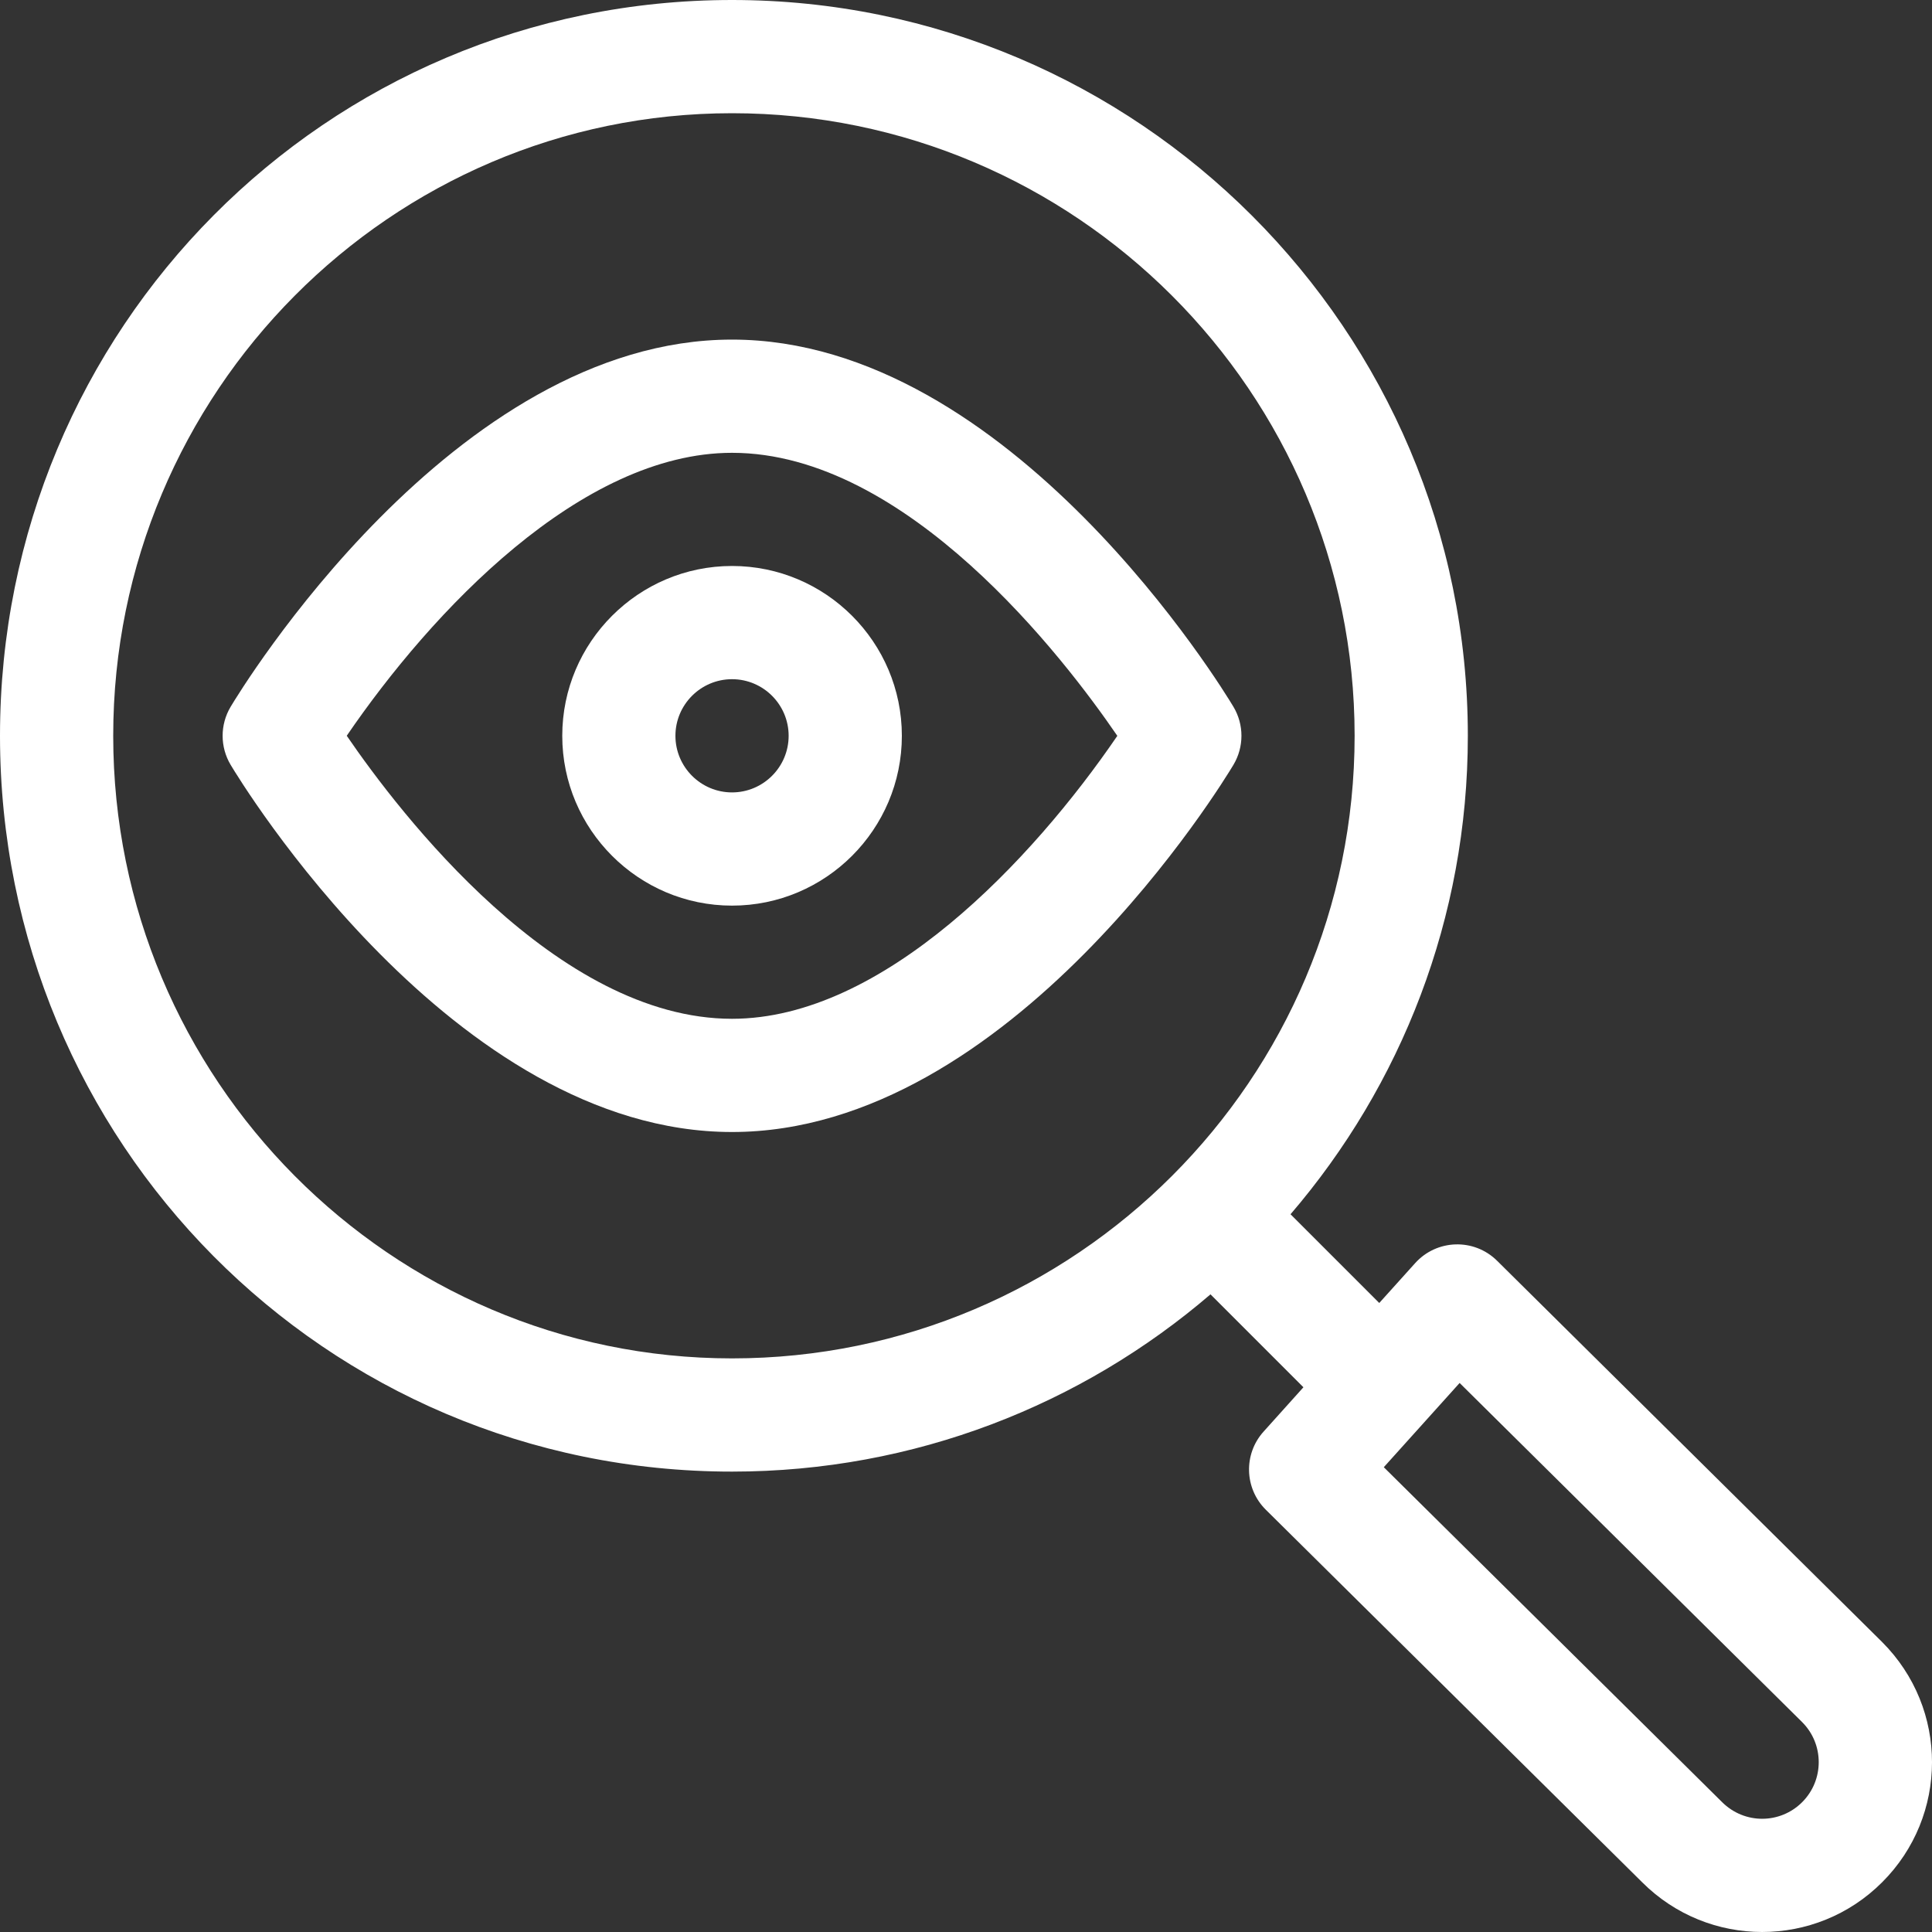
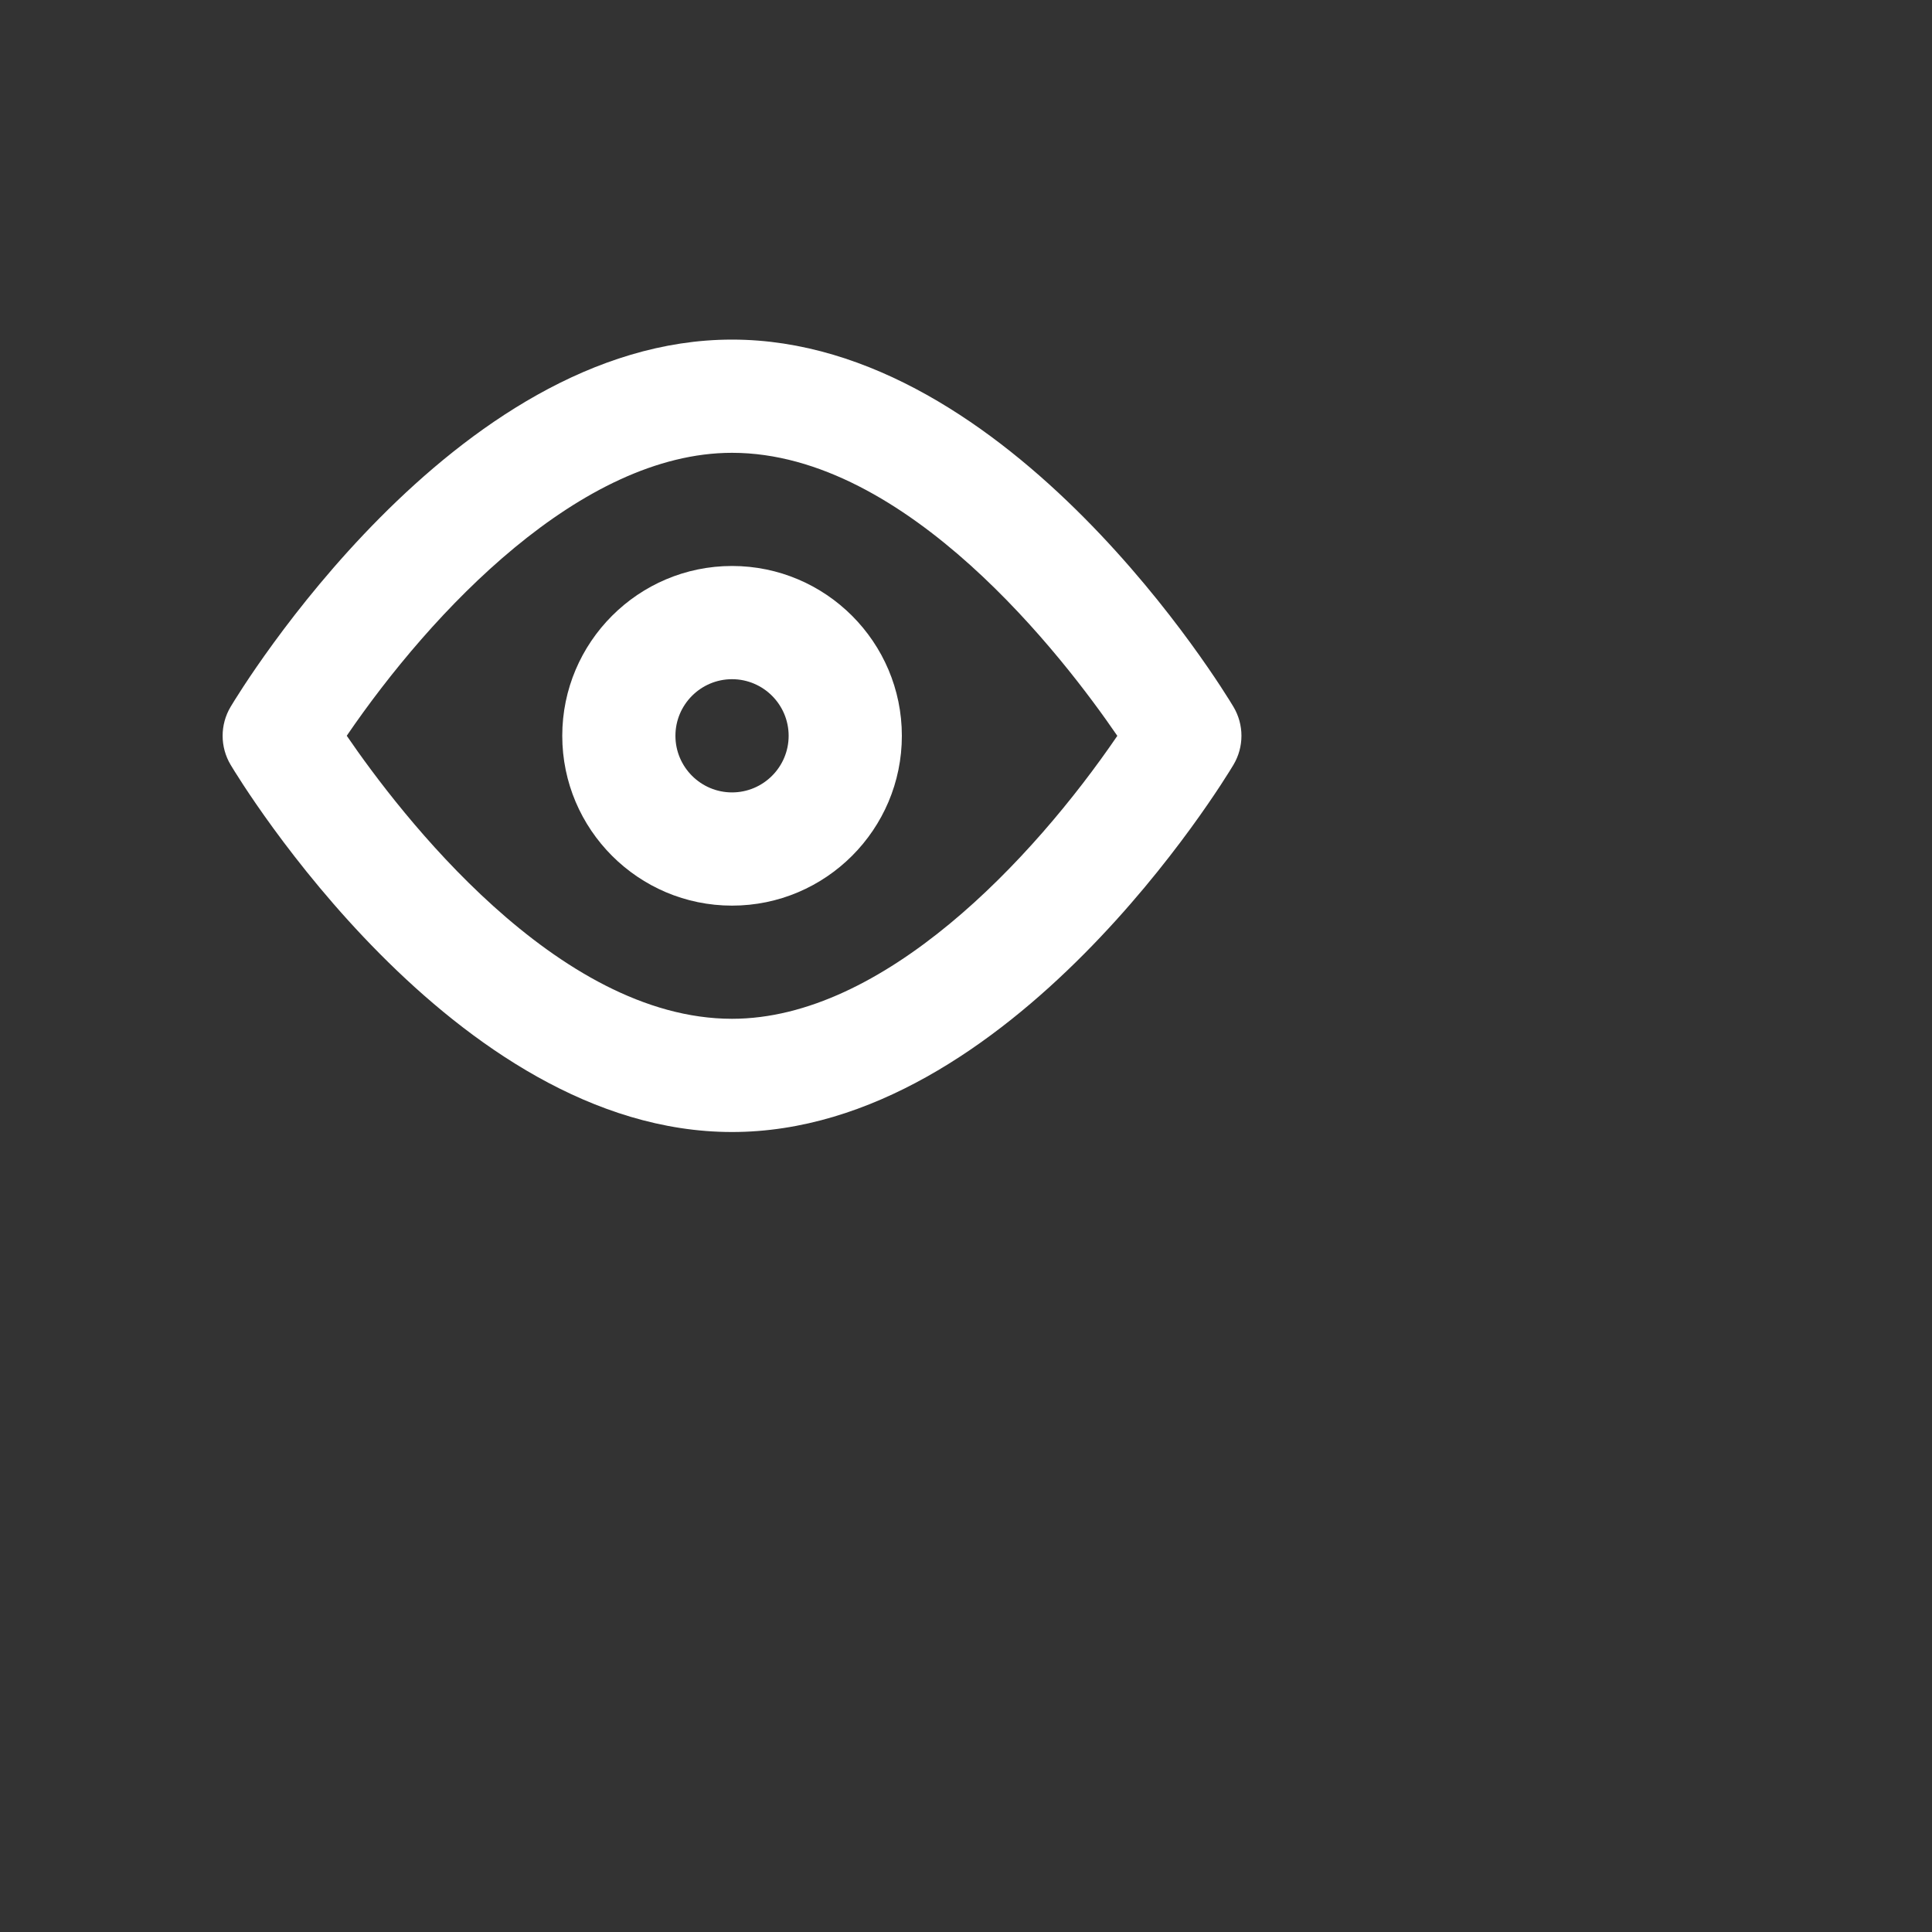
<svg xmlns="http://www.w3.org/2000/svg" width="40" height="40" viewBox="0 0 40 40" fill="none">
  <rect x="0" y="0" width="40" height="40" fill="#333333" stroke="none" />
  <g clip-path="url(#clip0_1003_12388)">
-     <path d="M30.996 26.103C30.516 25.628 29.744 25.658 29.3 26.151L28.556 26.977L26.719 25.14C29.006 22.475 30.39 19.013 30.39 15.234C30.39 6.834 23.556 0 15.156 0C6.744 0 0 6.807 0 15.234C0 23.645 6.729 30.468 15.156 30.468C18.935 30.468 22.397 29.084 25.062 26.798L26.986 28.722L26.161 29.64C25.742 30.105 25.763 30.817 26.207 31.257L33.998 38.969C35.372 40.343 37.595 40.344 38.969 38.969C40.338 37.601 40.351 35.379 38.965 33.994L30.996 26.103ZM2.344 15.234C2.344 8.126 8.091 2.344 15.156 2.344C22.264 2.344 28.046 8.126 28.046 15.234C28.046 22.342 22.264 28.124 15.156 28.124C8.091 28.124 2.344 22.342 2.344 15.234ZM37.312 37.312C36.859 37.765 36.12 37.777 35.651 37.308L28.65 30.377L30.22 28.633L37.312 35.655C37.769 36.112 37.769 36.855 37.312 37.312Z" fill="white" />
    <path d="M25.537 14.633C25.352 14.323 20.932 7.031 15.156 7.031C9.38 7.031 4.96 14.323 4.775 14.633C4.554 15.003 4.554 15.465 4.775 15.835C4.96 16.145 9.38 23.437 15.156 23.437C20.932 23.437 25.352 16.145 25.537 15.835C25.758 15.465 25.758 15.003 25.537 14.633ZM15.156 21.093C11.529 21.093 8.275 16.835 7.179 15.233C8.937 12.659 12.027 9.375 15.156 9.375C18.782 9.375 22.036 13.632 23.133 15.235C21.375 17.809 18.285 21.093 15.156 21.093Z" fill="white" />
    <path d="M15.156 11.718C13.218 11.718 11.641 13.296 11.641 15.234C11.641 17.172 13.218 18.75 15.156 18.75C17.095 18.75 18.672 17.172 18.672 15.234C18.672 13.296 17.095 11.718 15.156 11.718ZM15.156 16.406C14.51 16.406 13.984 15.88 13.984 15.234C13.984 14.588 14.51 14.062 15.156 14.062C15.802 14.062 16.328 14.588 16.328 15.234C16.328 15.88 15.802 16.406 15.156 16.406Z" fill="white" />
  </g>
  <defs>
    <clipPath id="clip0_1003_12388">
      <rect width="40" height="40" fill="white" />
    </clipPath>
  </defs>
</svg>